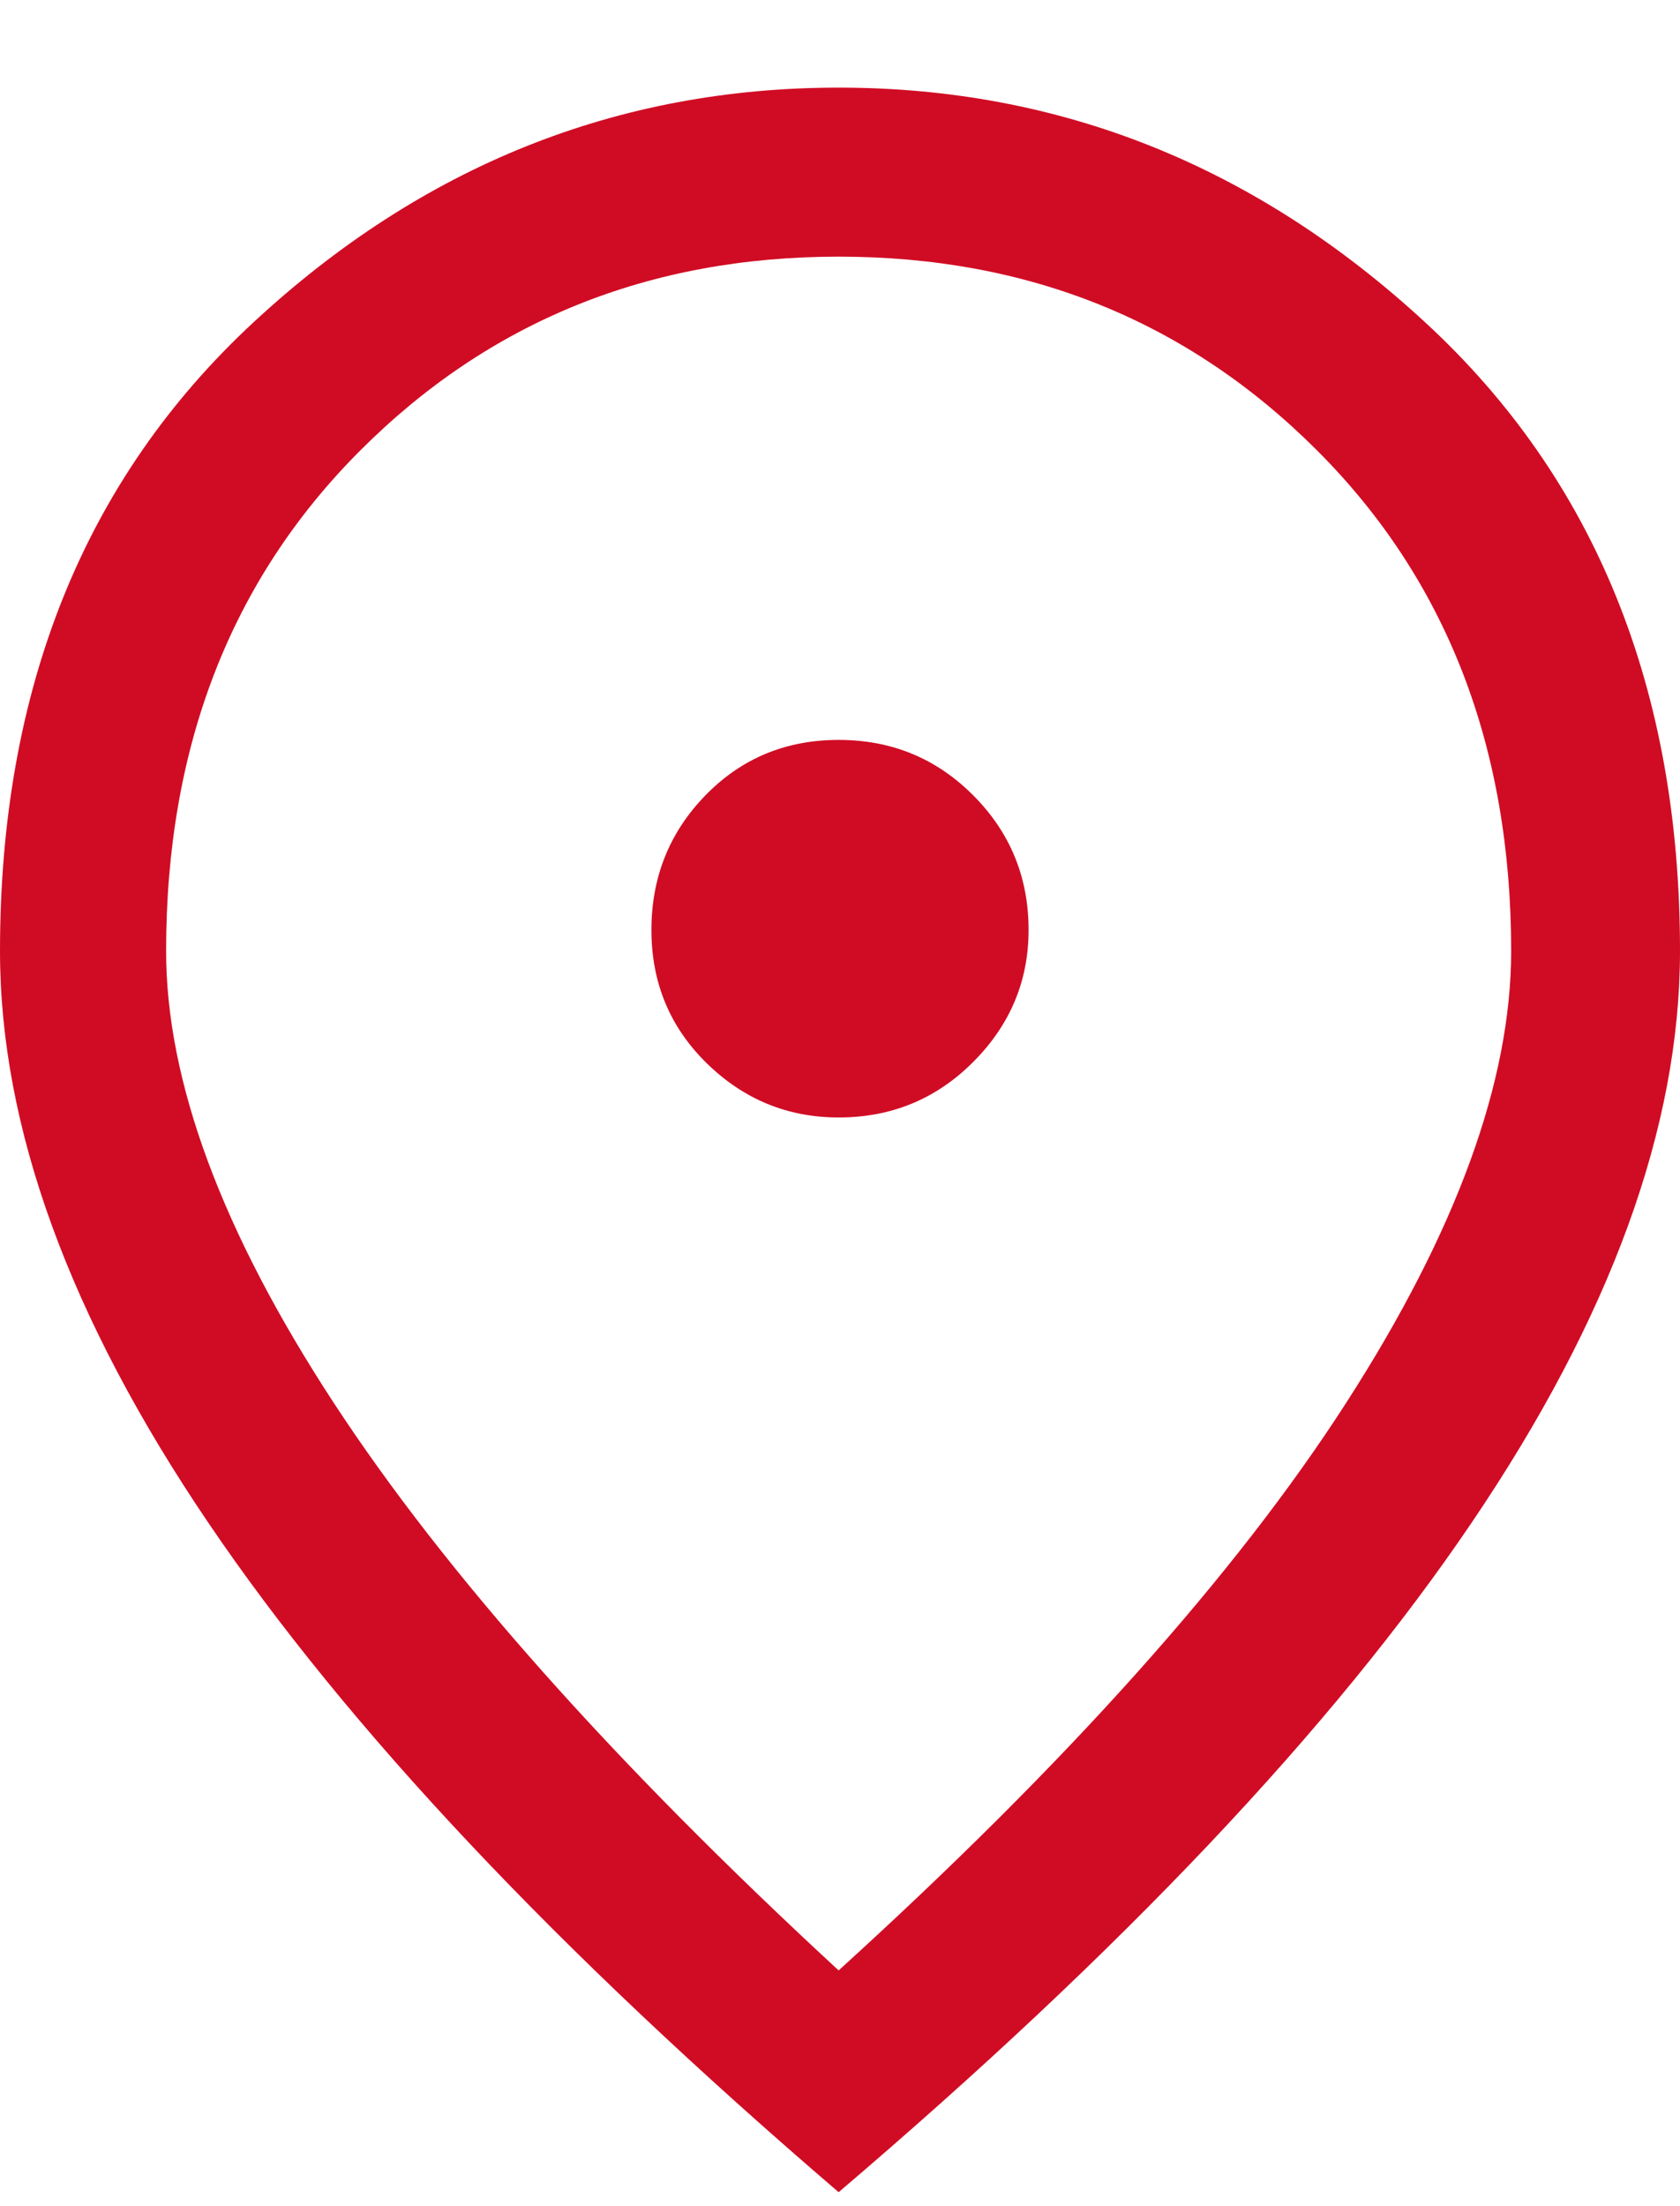
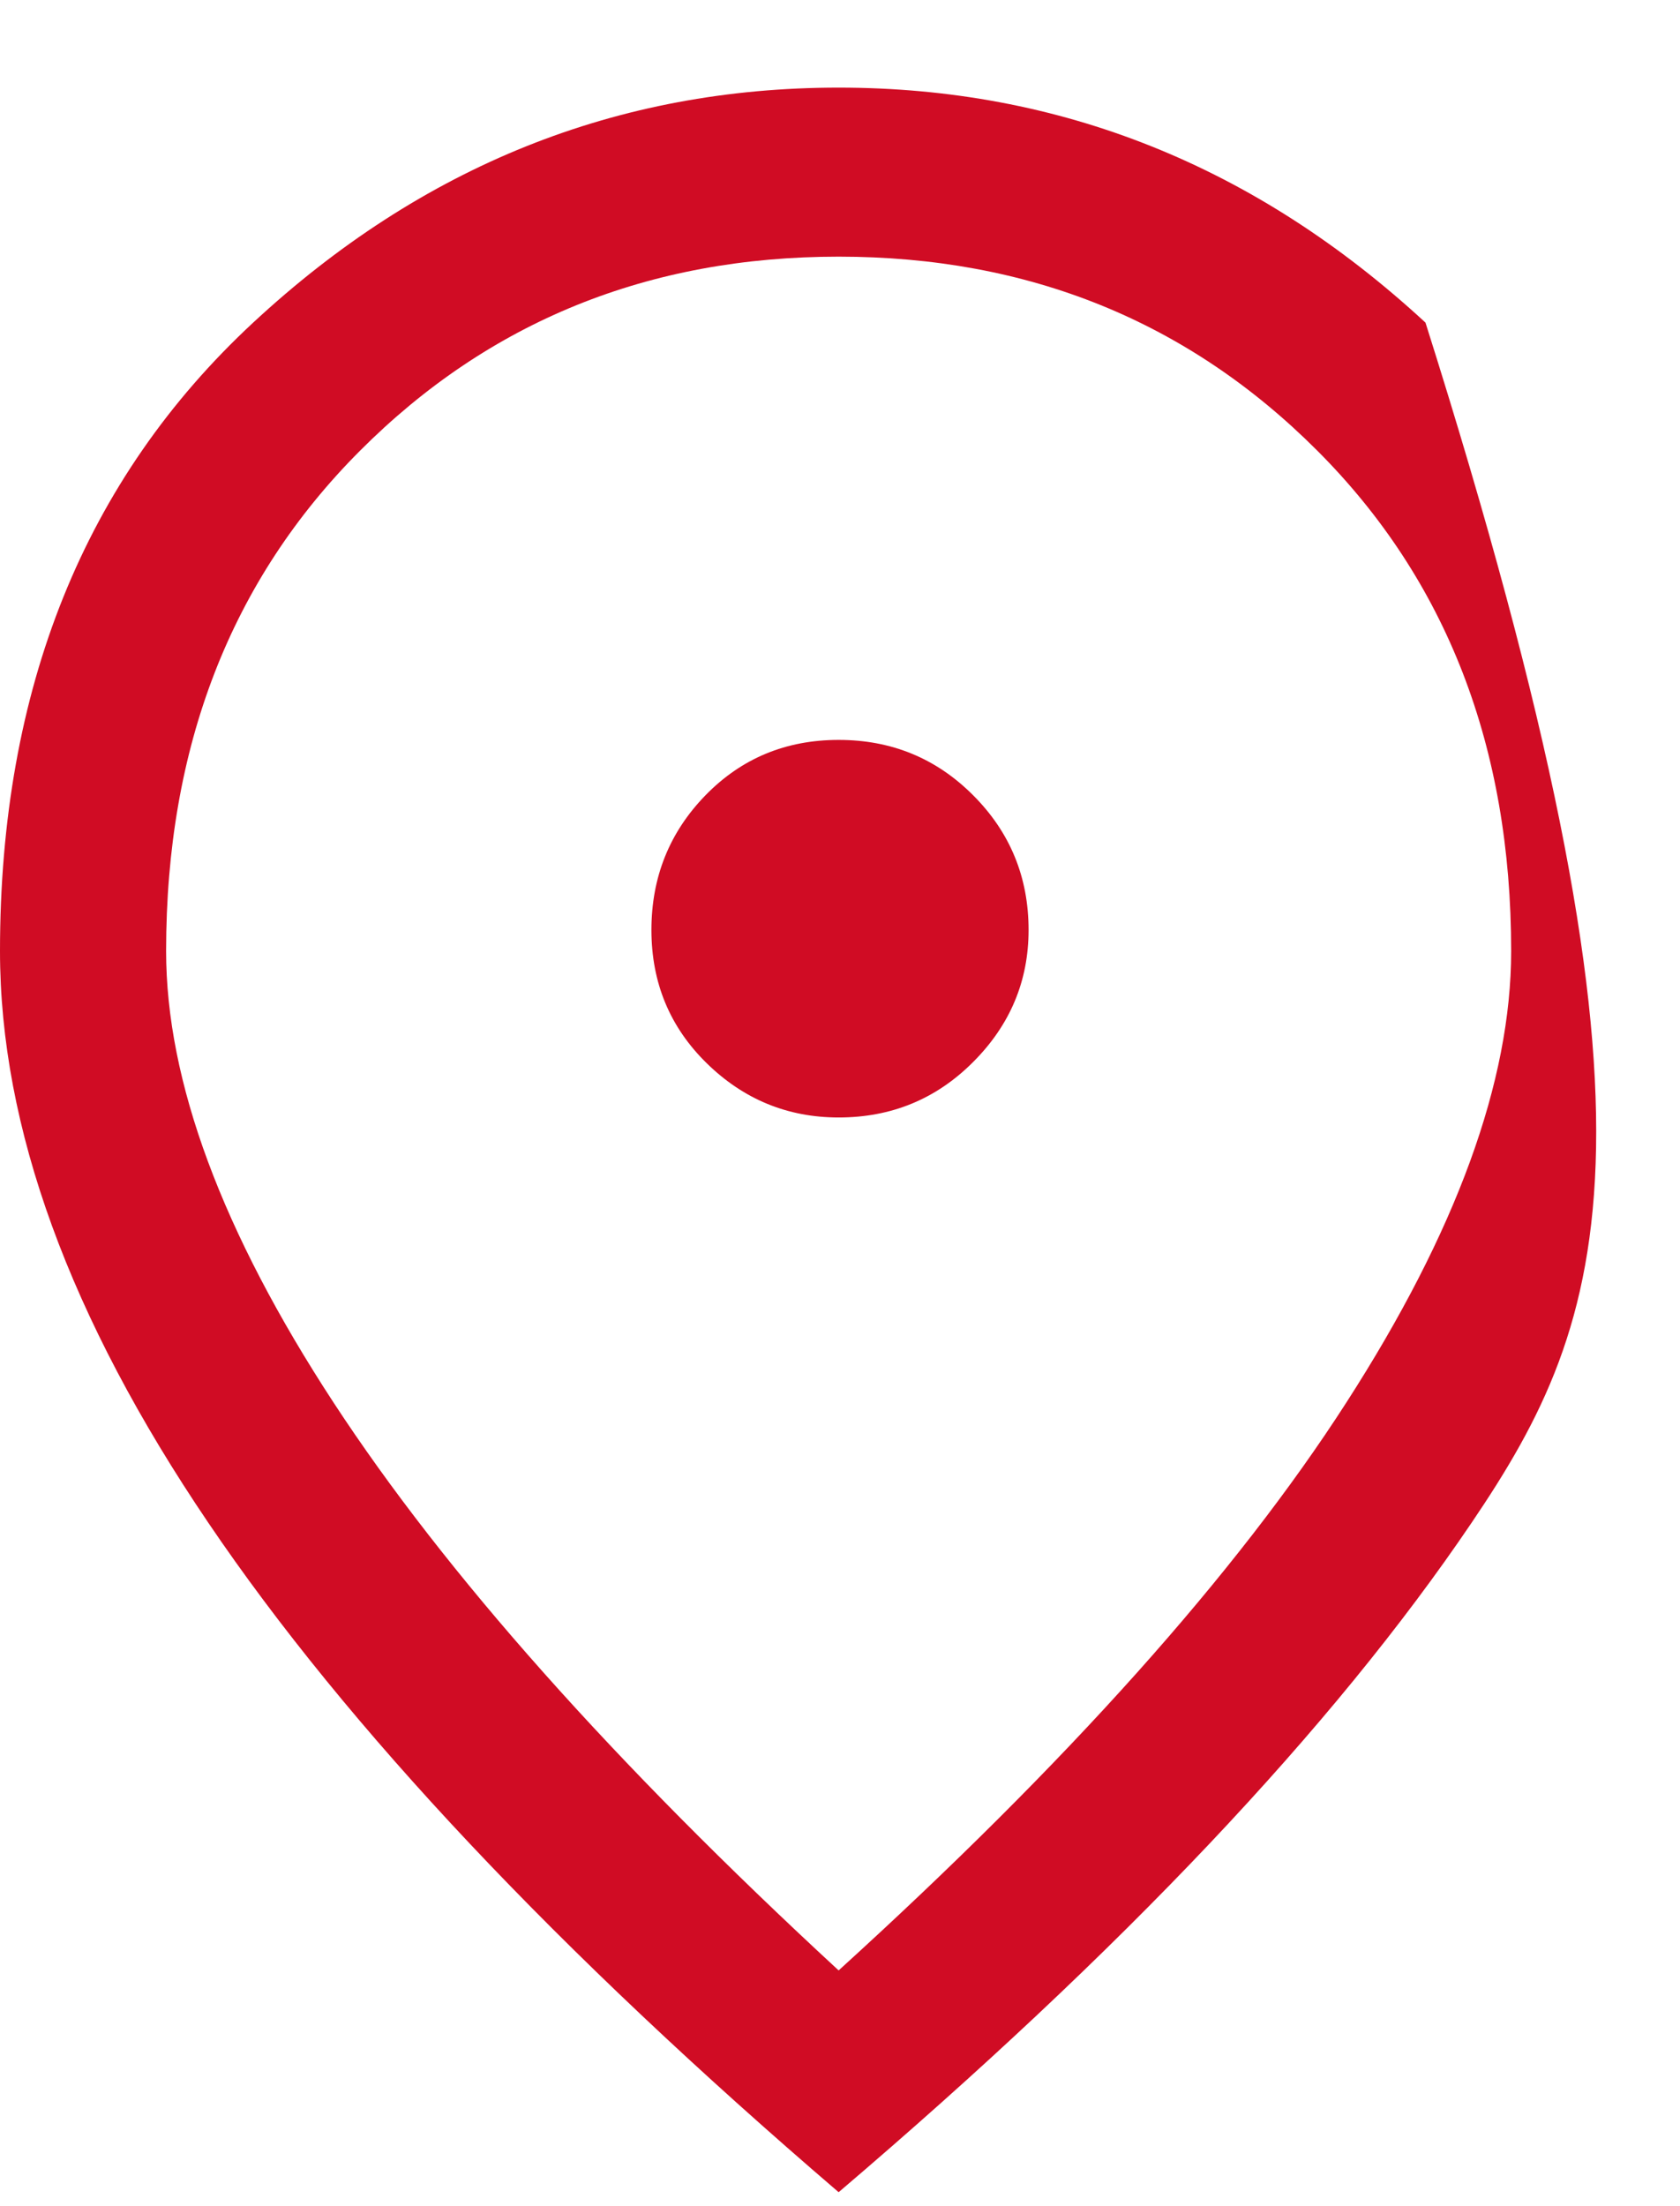
<svg xmlns="http://www.w3.org/2000/svg" width="16" height="21" viewBox="0 0 16 21" fill="none">
-   <path d="M7.987 10.637C8.49 10.637 8.917 10.461 9.268 10.109C9.62 9.757 9.796 9.338 9.796 8.852C9.796 8.35 9.62 7.922 9.268 7.57C8.917 7.218 8.49 7.043 7.987 7.043C7.485 7.043 7.062 7.218 6.719 7.57C6.376 7.922 6.204 8.35 6.204 8.852C6.204 9.355 6.38 9.778 6.732 10.122C7.083 10.465 7.502 10.637 7.987 10.637ZM7.987 18.756C10.164 16.779 11.776 14.977 12.822 13.351C13.869 11.726 14.392 10.293 14.392 9.053C14.392 7.109 13.777 5.522 12.546 4.29C11.315 3.058 9.796 2.443 7.987 2.443C6.179 2.443 4.659 3.058 3.429 4.29C2.198 5.522 1.582 7.109 1.582 9.053C1.582 10.293 2.114 11.726 3.177 13.351C4.241 14.977 5.844 16.779 7.987 18.756ZM7.987 20.867C5.308 18.571 3.307 16.448 1.984 14.495C0.661 12.543 0 10.729 0 9.053C0 6.556 0.804 4.562 2.411 3.071C4.019 1.579 5.877 0.834 7.987 0.834C10.097 0.834 11.96 1.579 13.576 3.071C15.192 4.562 16 6.556 16 9.053C16 10.729 15.338 12.543 14.015 14.495C12.693 16.448 10.683 18.571 7.987 20.867Z" fill="#D00C24" />
+   <path d="M7.987 10.637C8.49 10.637 8.917 10.461 9.268 10.109C9.62 9.757 9.796 9.338 9.796 8.852C9.796 8.35 9.62 7.922 9.268 7.57C8.917 7.218 8.49 7.043 7.987 7.043C7.485 7.043 7.062 7.218 6.719 7.57C6.376 7.922 6.204 8.35 6.204 8.852C6.204 9.355 6.38 9.778 6.732 10.122C7.083 10.465 7.502 10.637 7.987 10.637ZM7.987 18.756C10.164 16.779 11.776 14.977 12.822 13.351C13.869 11.726 14.392 10.293 14.392 9.053C14.392 7.109 13.777 5.522 12.546 4.29C11.315 3.058 9.796 2.443 7.987 2.443C6.179 2.443 4.659 3.058 3.429 4.29C2.198 5.522 1.582 7.109 1.582 9.053C1.582 10.293 2.114 11.726 3.177 13.351C4.241 14.977 5.844 16.779 7.987 18.756ZM7.987 20.867C5.308 18.571 3.307 16.448 1.984 14.495C0.661 12.543 0 10.729 0 9.053C0 6.556 0.804 4.562 2.411 3.071C4.019 1.579 5.877 0.834 7.987 0.834C10.097 0.834 11.96 1.579 13.576 3.071C16 10.729 15.338 12.543 14.015 14.495C12.693 16.448 10.683 18.571 7.987 20.867Z" fill="#D00C24" />
</svg>